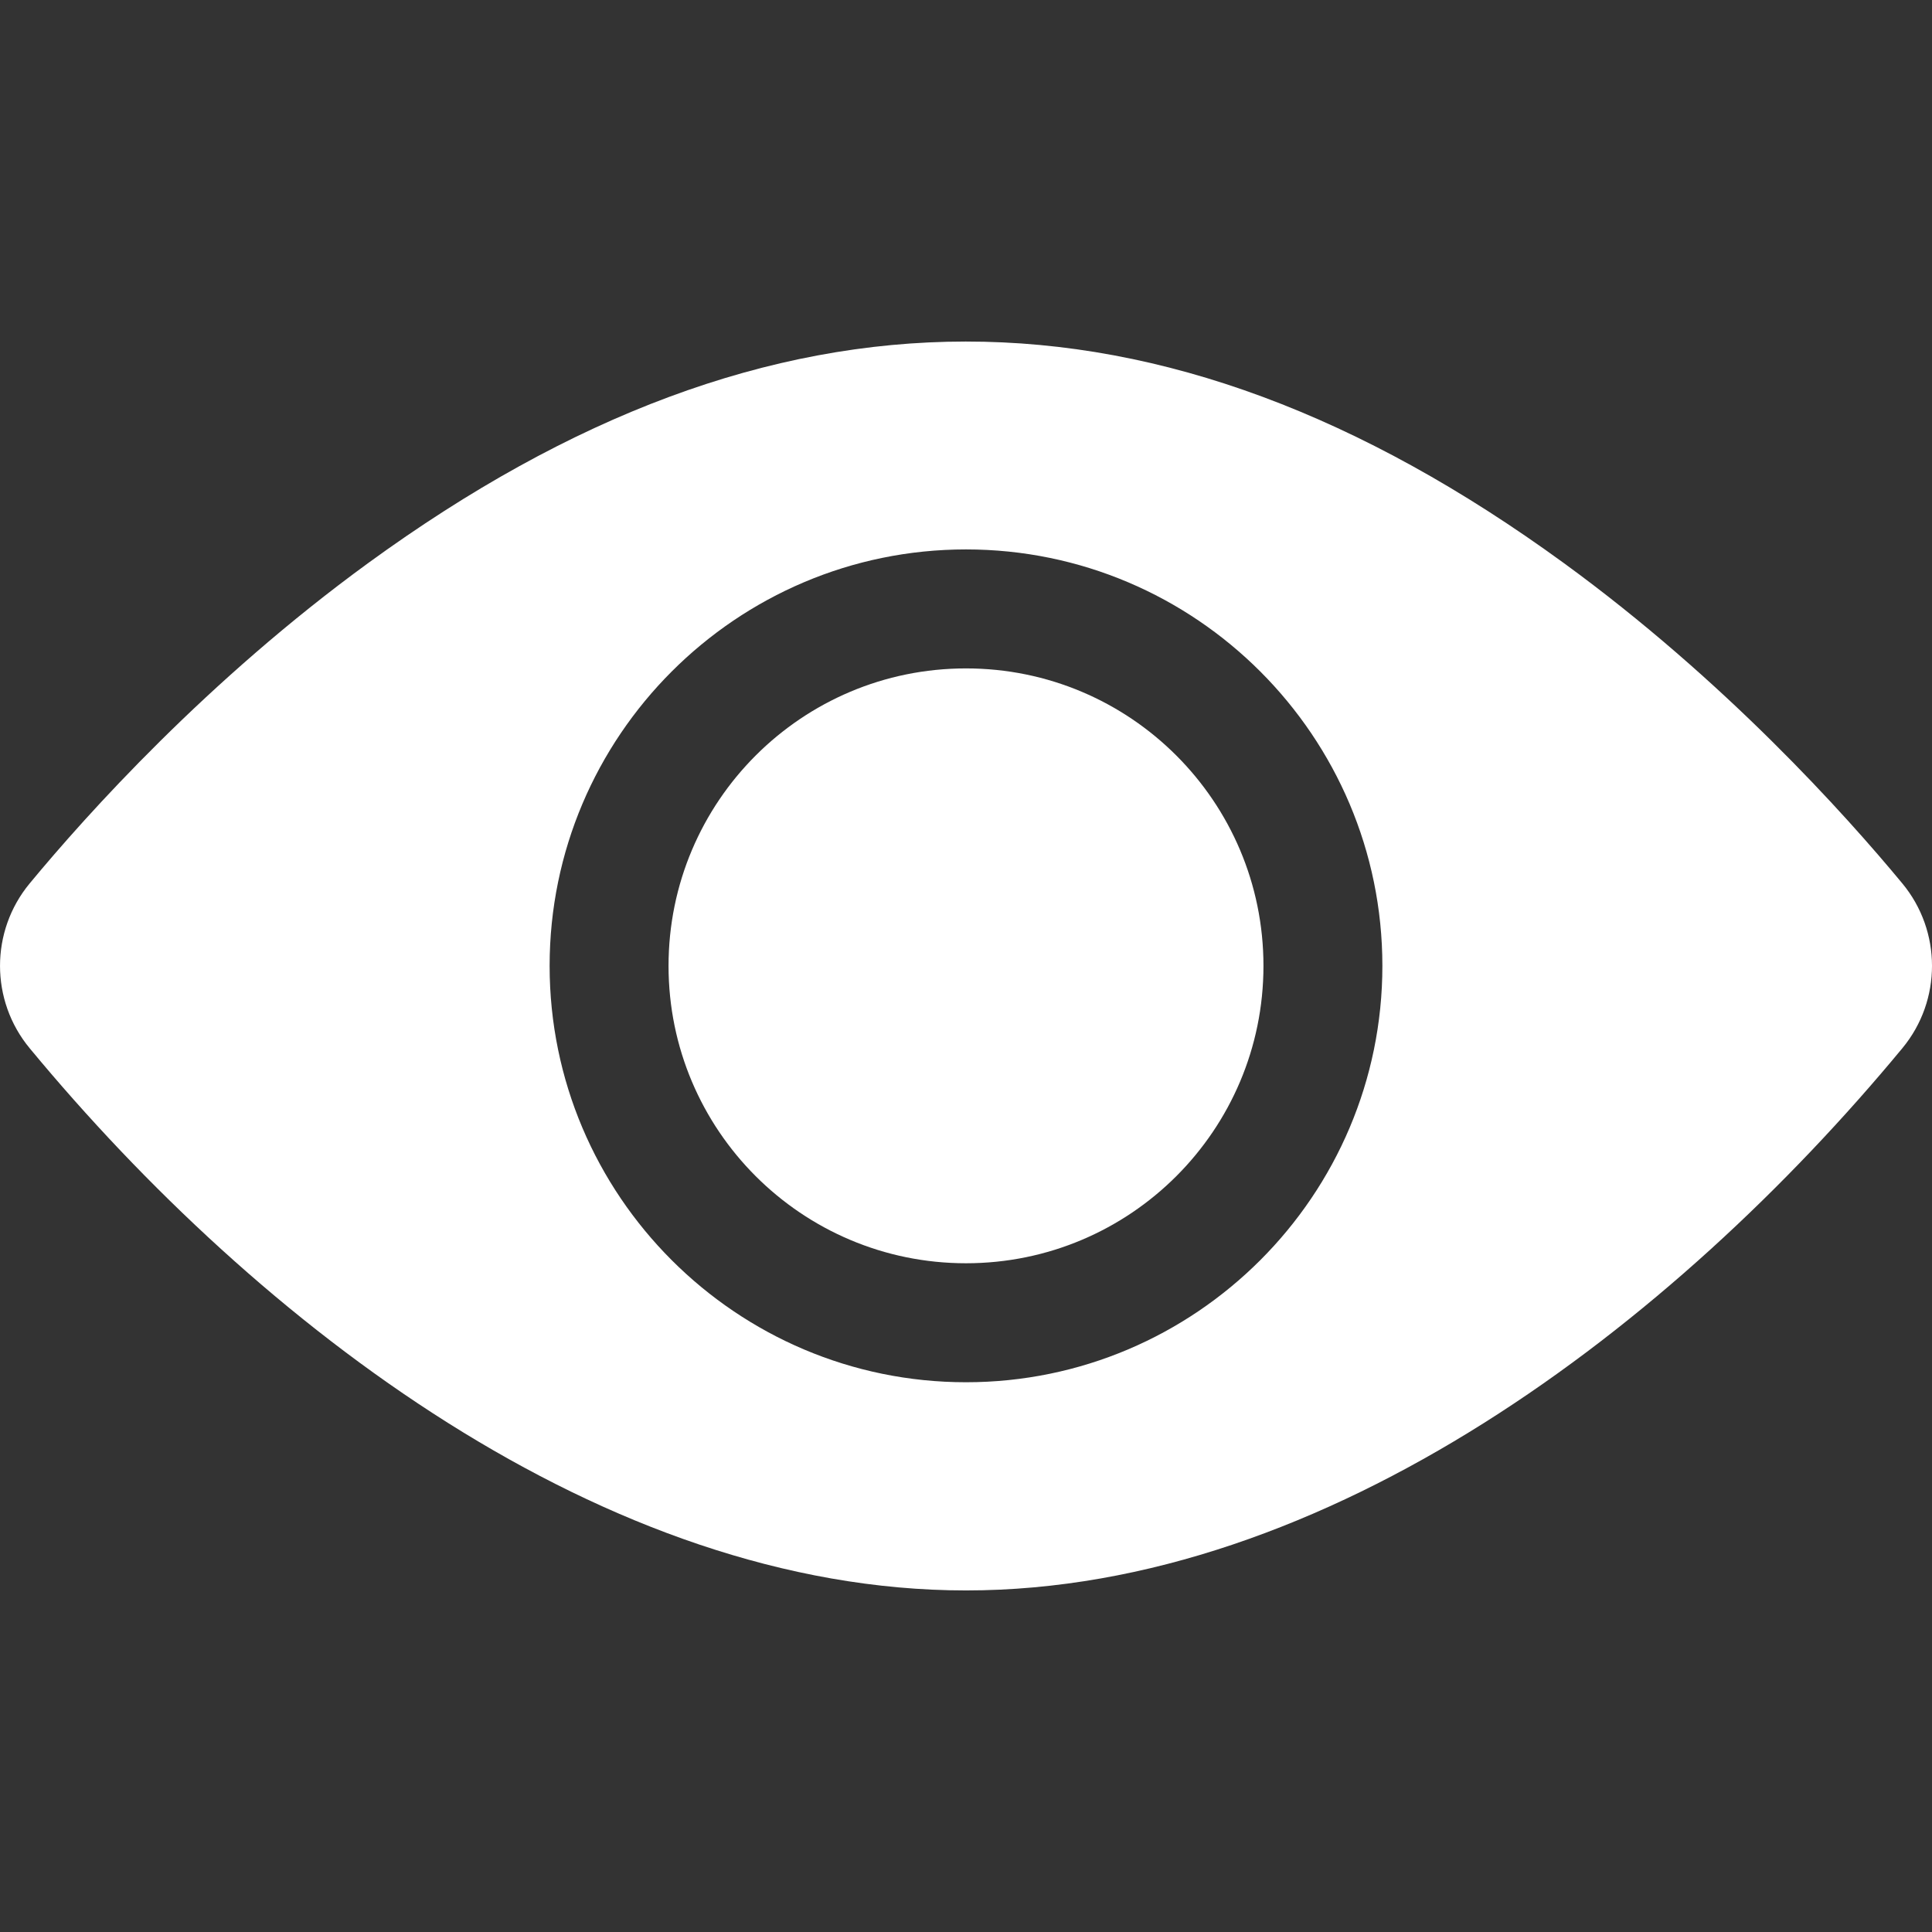
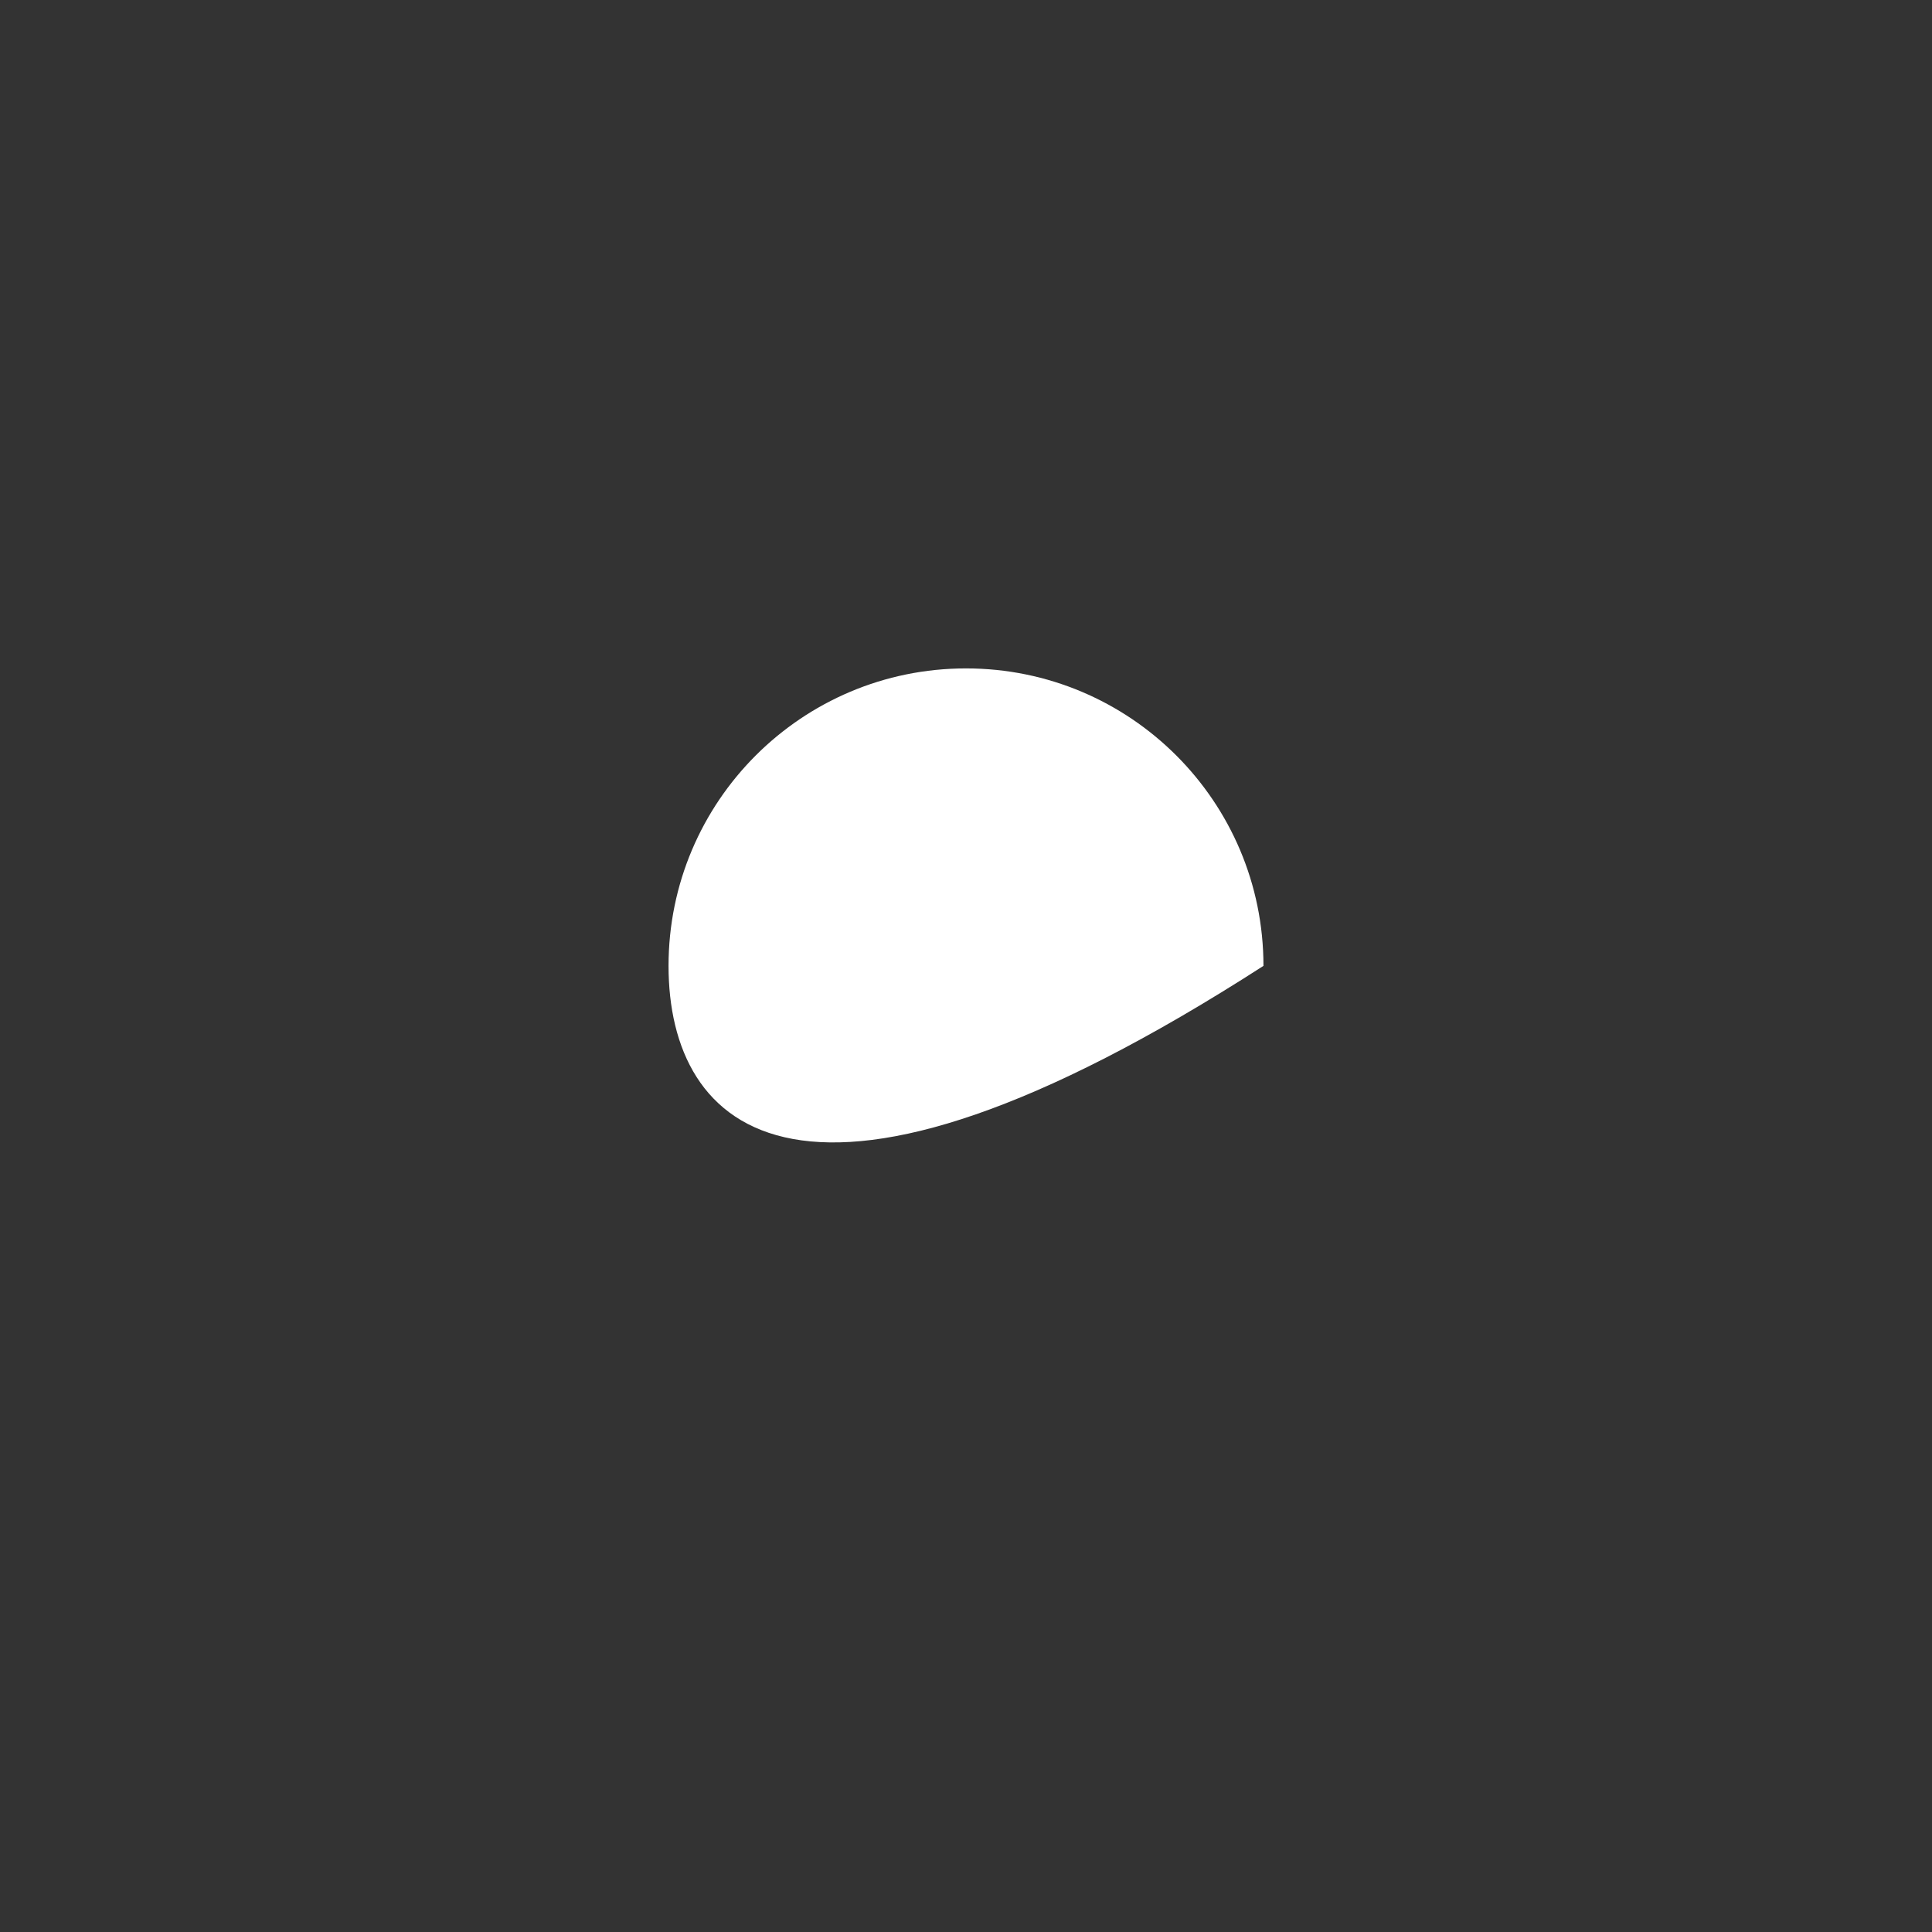
<svg xmlns="http://www.w3.org/2000/svg" width="29" height="29" viewBox="0 0 29 29" fill="none">
  <rect x="0" y="0" width="29" height="29" fill="#333333" stroke="none" />
-   <path d="M14.5 10.033C16.966 10.033 18.965 12.032 18.965 14.498C18.965 16.963 16.966 18.962 14.5 18.962C12.034 18.962 10.035 16.963 10.035 14.498C10.035 12.032 12.034 10.033 14.5 10.033Z" fill="white" />
-   <path d="M28.555 15.734C25.123 19.881 19.928 23.873 14.5 23.873C9.071 23.873 3.874 19.878 0.445 15.734C-0.148 15.018 -0.148 13.977 0.445 13.261C1.307 12.219 3.115 10.208 5.529 8.45C11.609 4.024 17.378 4.014 23.471 8.45C25.885 10.208 27.693 12.219 28.555 13.261C29.147 13.976 29.15 15.015 28.555 15.734ZM14.5 20.748C17.947 20.748 20.75 17.944 20.75 14.498C20.75 11.051 17.947 8.247 14.5 8.247C11.053 8.247 8.25 11.051 8.25 14.498C8.25 17.944 11.053 20.748 14.5 20.748Z" fill="white" />
+   <path d="M14.5 10.033C16.966 10.033 18.965 12.032 18.965 14.498C12.034 18.962 10.035 16.963 10.035 14.498C10.035 12.032 12.034 10.033 14.5 10.033Z" fill="white" />
</svg>